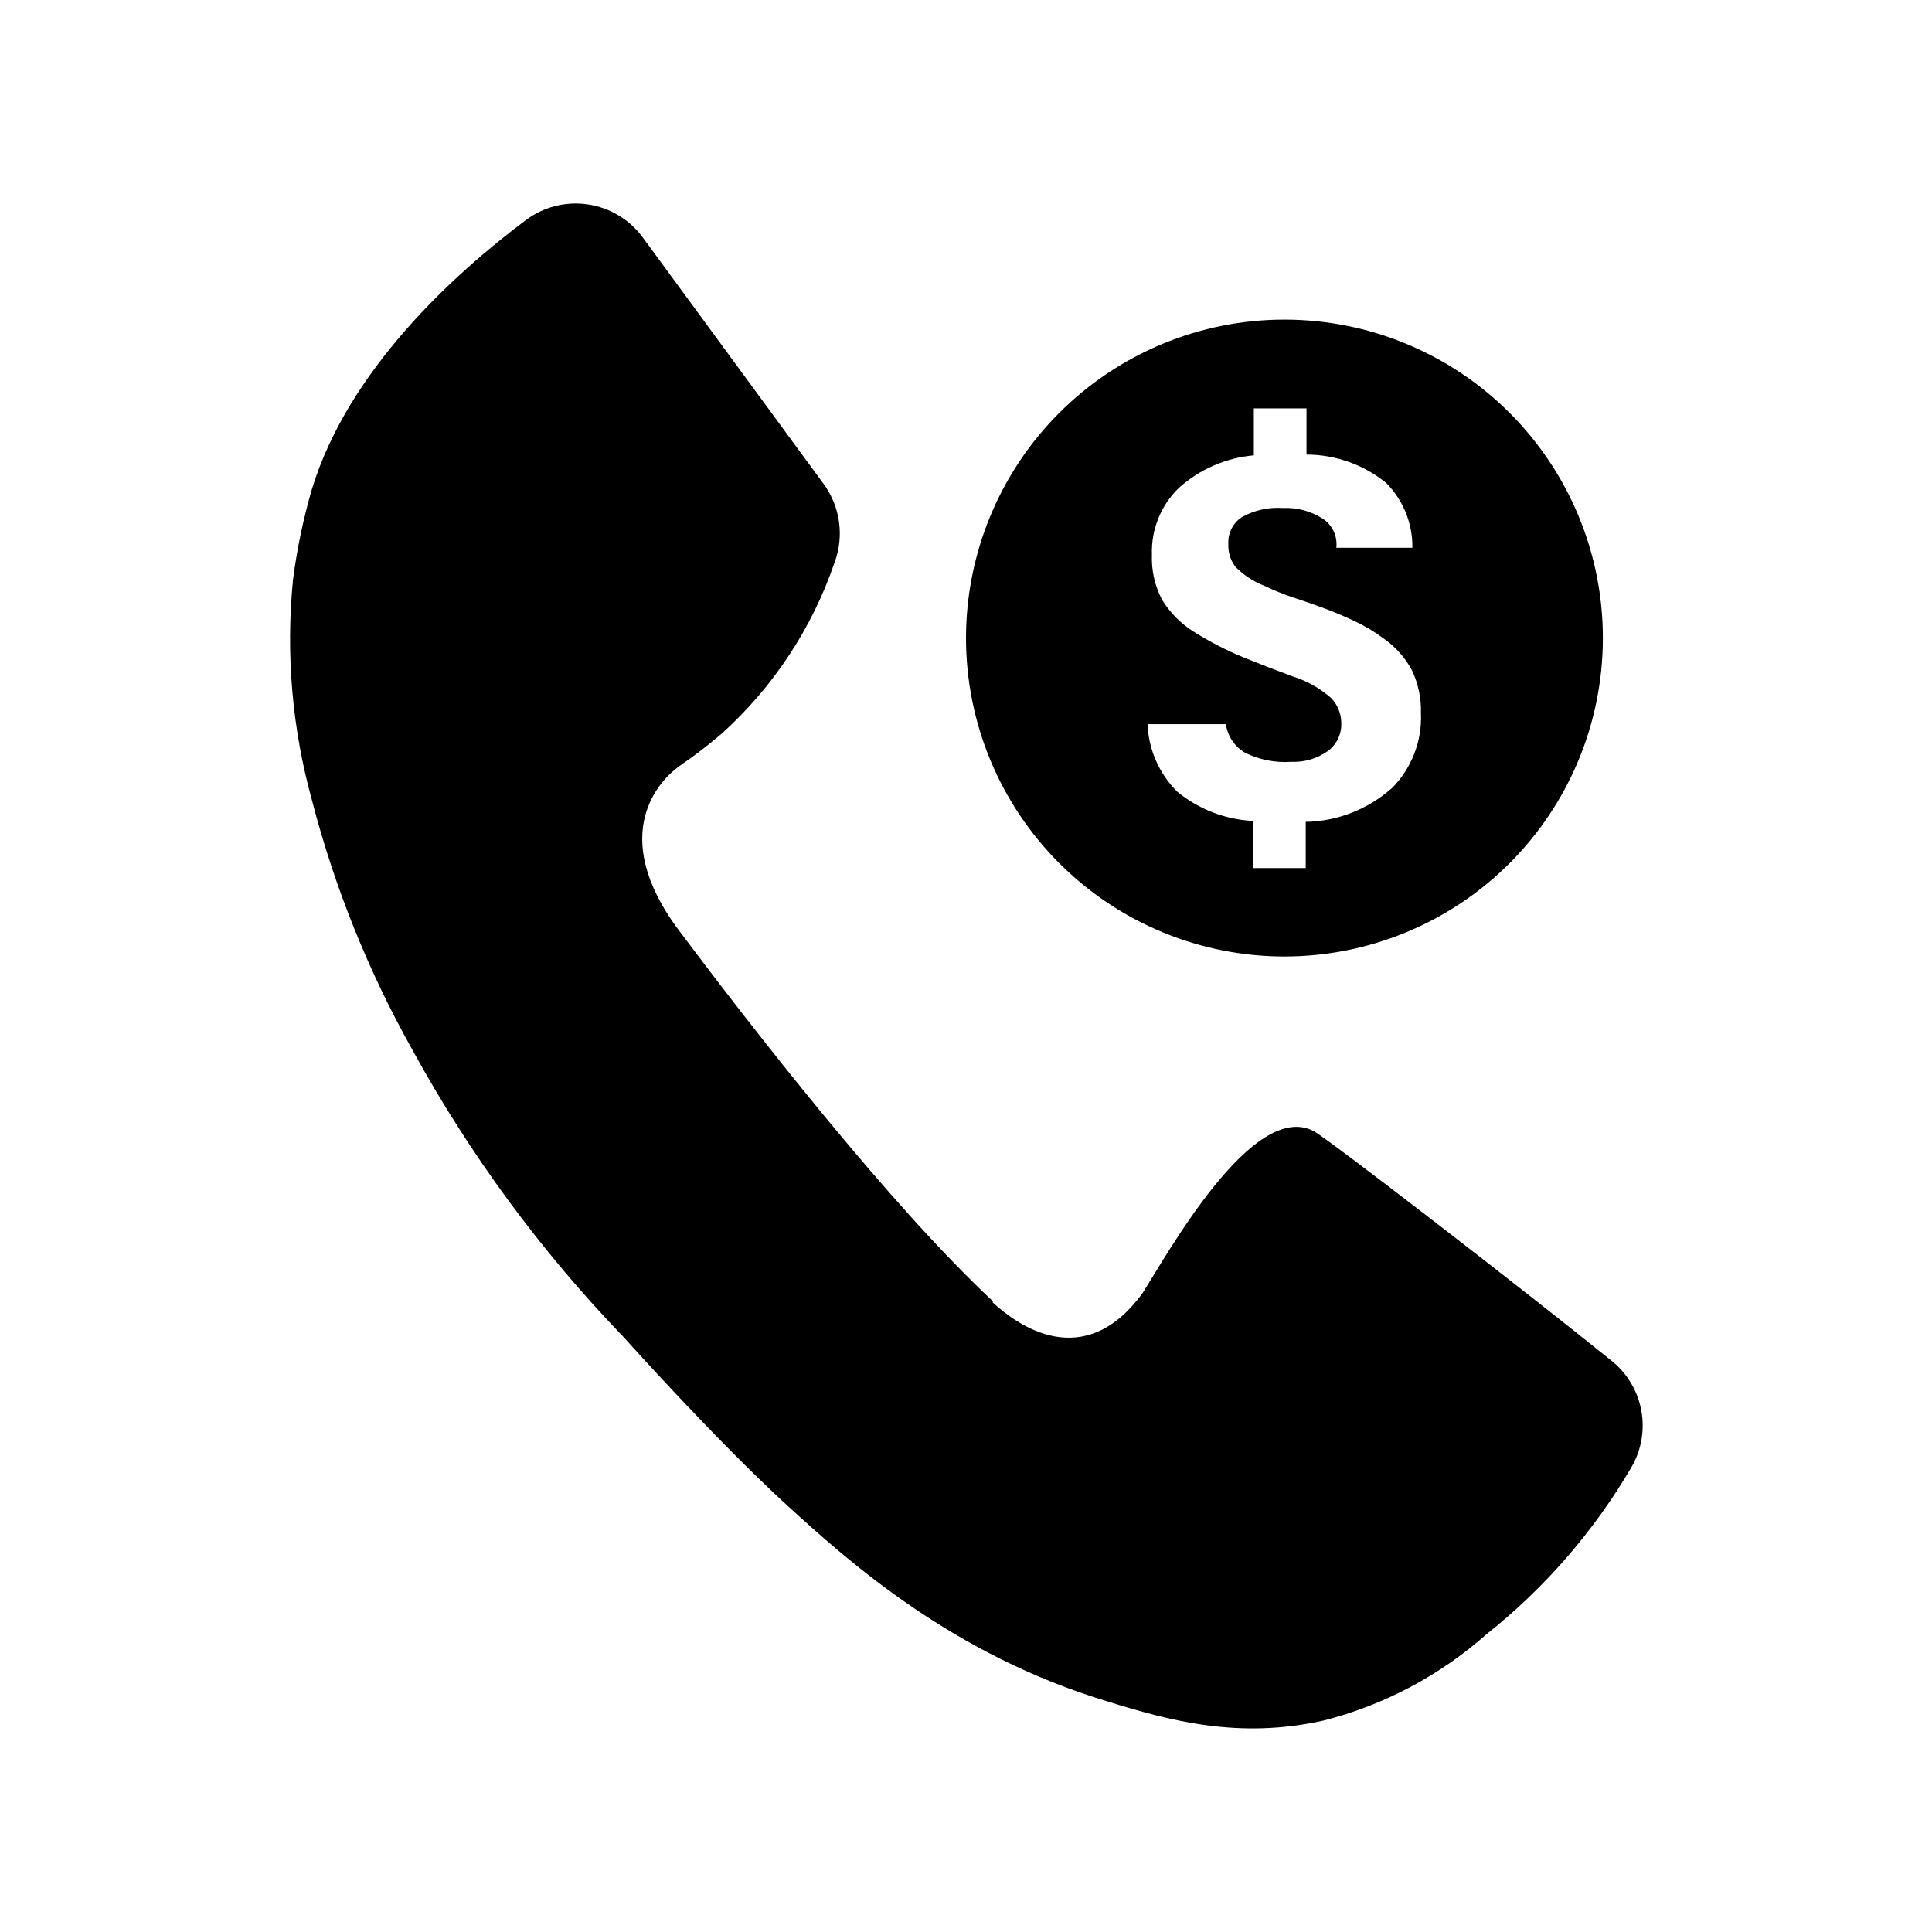
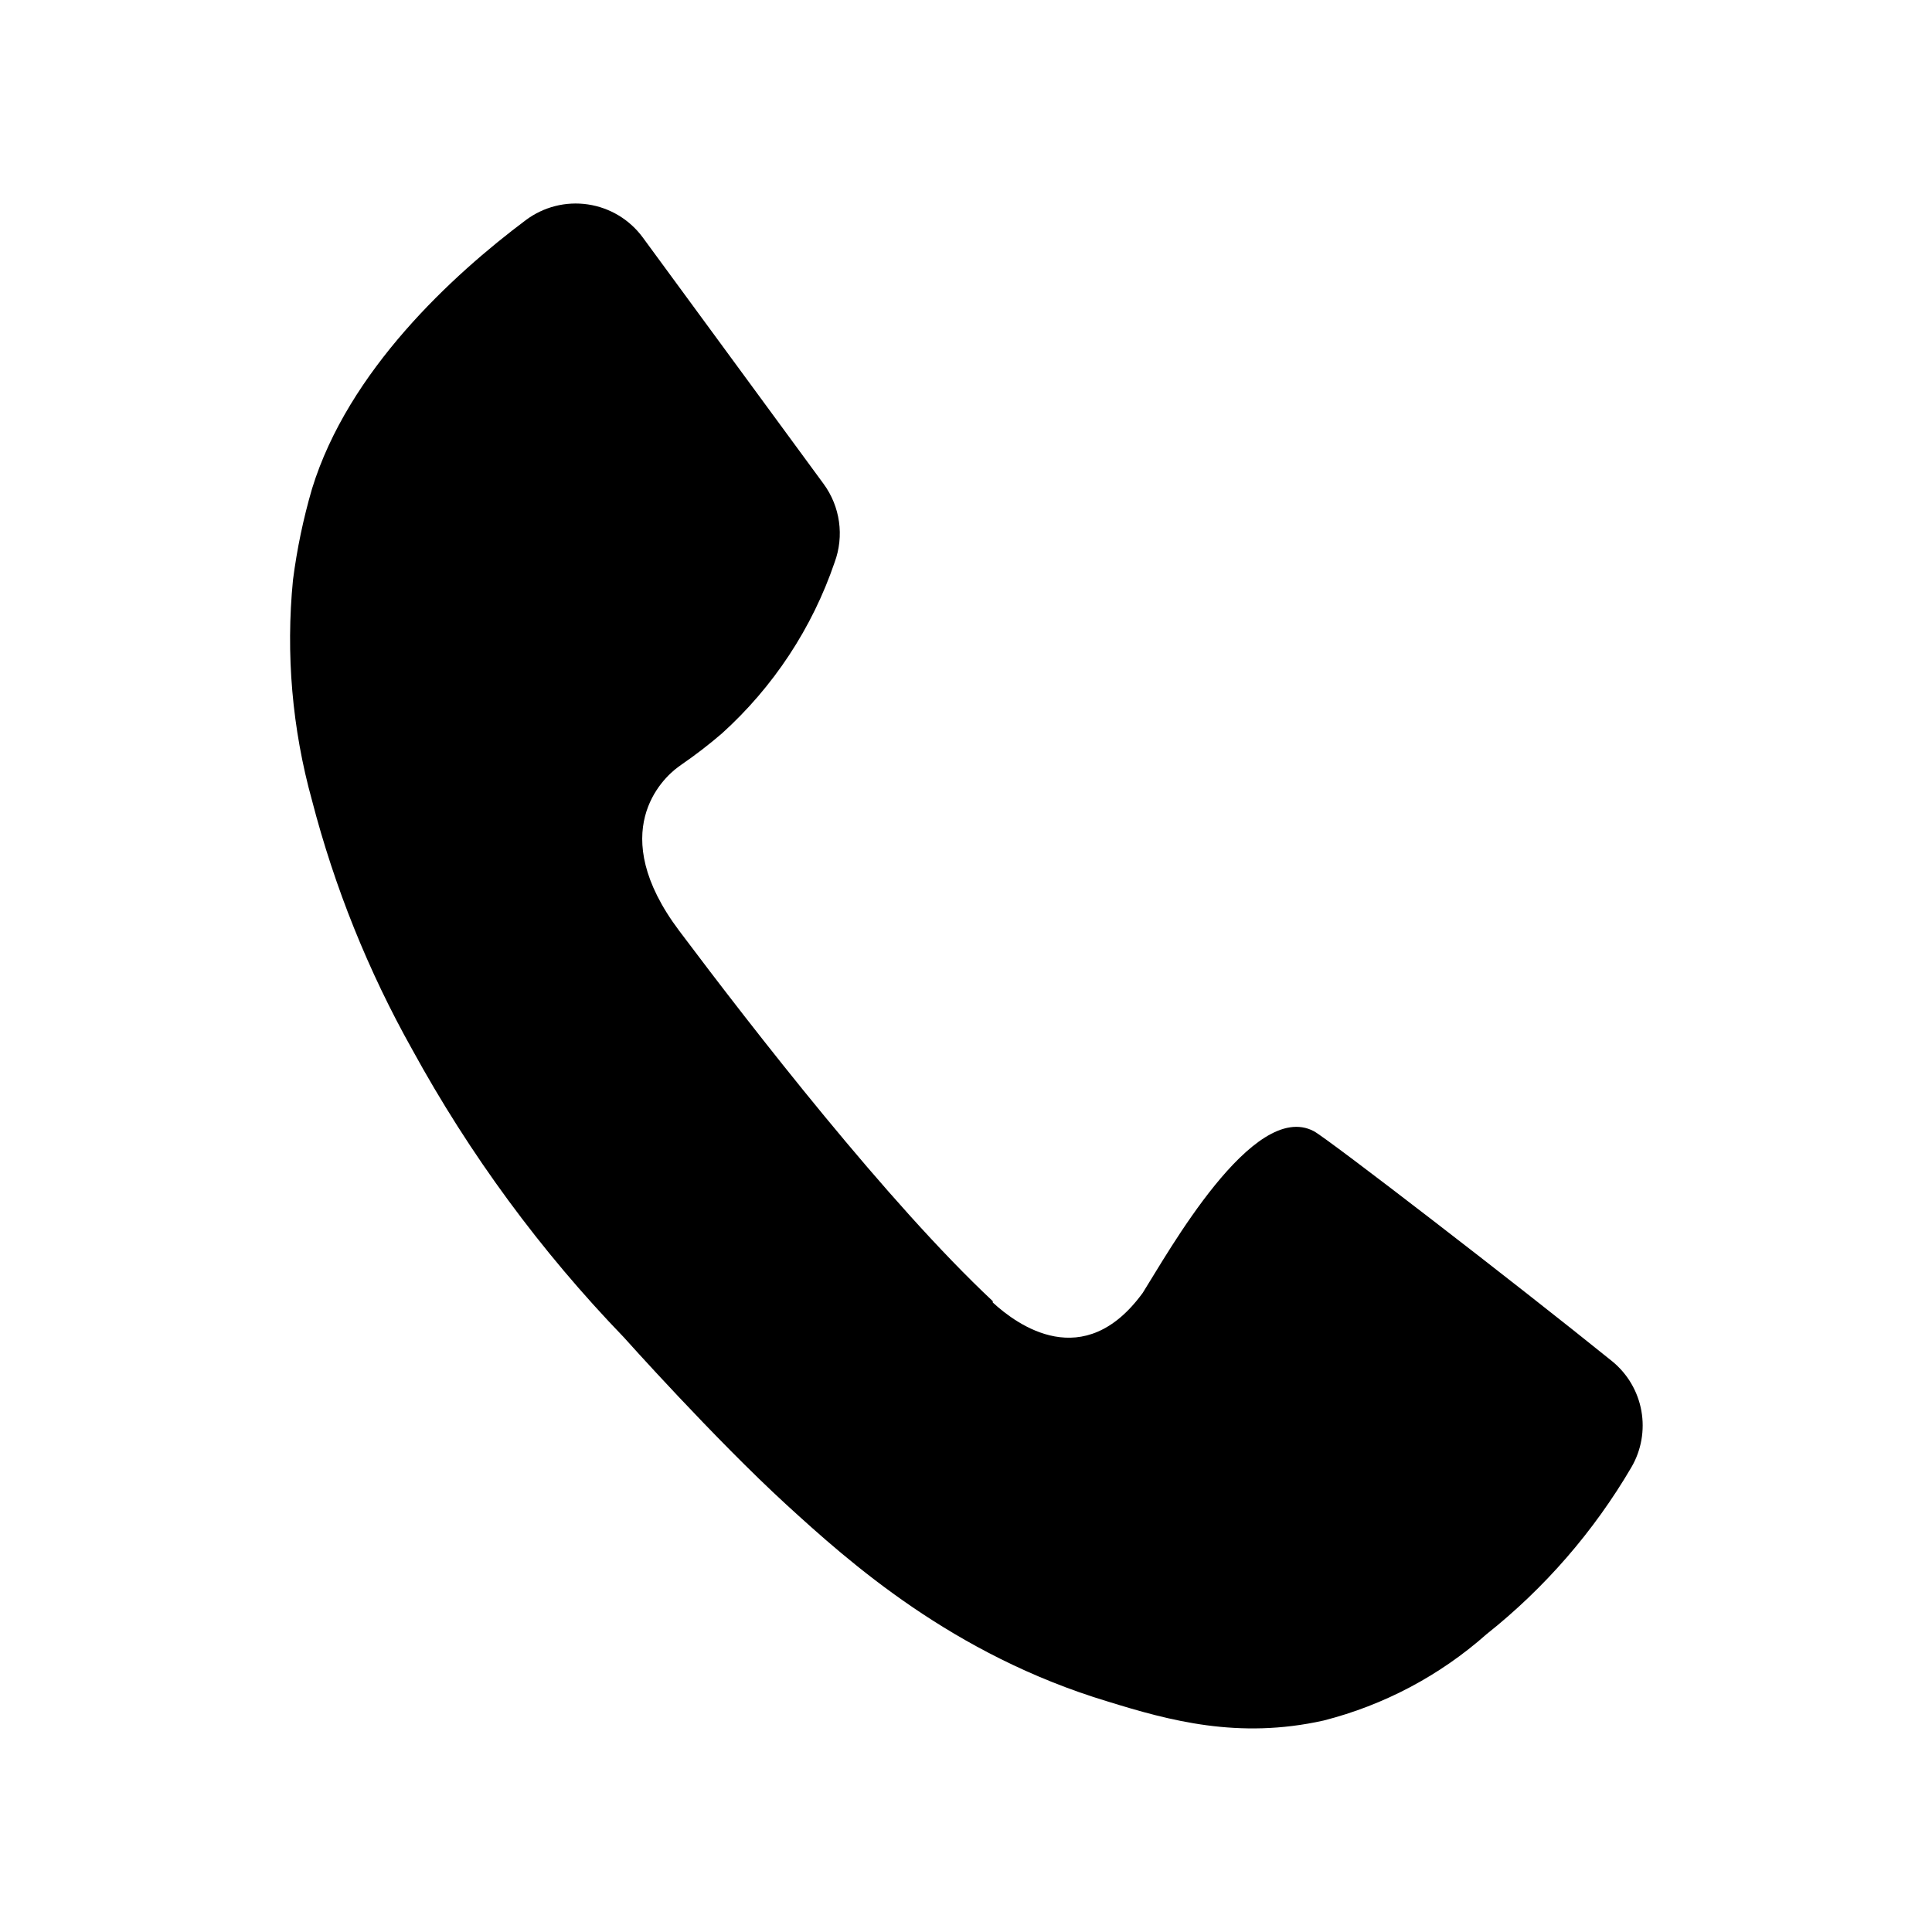
<svg xmlns="http://www.w3.org/2000/svg" fill="#000000" width="800px" height="800px" version="1.1" viewBox="144 144 512 512">
  <g>
    <path d="m571.29 504.79c-25.191-20.352-75.27-58.945-79.098-61.008-16.07-8.516-38.742 32.395-45.344 42.824-15.617 21.461-33.301 8.516-39.75 2.57v-0.352c-27.711-25.945-63.582-72.145-83.129-98.191-19.547-26.047-4.434-40.305-0.301-43.328l0.906-0.656v-0.004c3.723-2.559 7.305-5.316 10.73-8.262 13.652-12.328 23.934-27.934 29.875-45.344 2.586-6.984 1.488-14.801-2.922-20.809l-47.91-65.293c-3.488-4.75-8.73-7.906-14.562-8.766-5.828-0.863-11.762 0.645-16.473 4.184-19.348 14.508-47.004 39.852-56.629 71.188-2.305 7.898-3.988 15.969-5.039 24.133-1.934 19.625-0.227 39.438 5.039 58.441 5.977 23.047 14.902 45.23 26.551 66 15.207 27.812 34.066 53.465 56.074 76.273 0 0 24.082 26.953 43.176 44.438 16.523 15.113 43.934 39.699 85.094 52.094 16.273 5.039 34.613 10.078 57.184 5.039 16.008-4.078 30.809-11.922 43.176-22.875 15.422-12.242 28.438-27.242 38.391-44.234 2.637-4.512 3.574-9.816 2.652-14.957-0.922-5.144-3.648-9.789-7.691-13.105z" />
-     <path d="m484.39 228.7c-22.379 0-43.84 8.891-59.664 24.711-15.828 15.82-24.719 37.281-24.723 59.66-0.008 22.379 8.879 43.844 24.699 59.672 15.816 15.828 37.277 24.723 59.652 24.734 22.379 0.008 43.844-8.871 59.676-24.688 15.832-15.816 24.734-37.273 24.746-59.652 0.016-22.391-8.871-43.867-24.699-59.703-15.824-15.836-37.297-24.734-59.688-24.734zm28.312 124.29c-6.269 5.535-14.305 8.66-22.672 8.816v12.242h-13.902v-12.492c-7.379-0.344-14.449-3.066-20.152-7.758-4.789-4.754-7.598-11.145-7.859-17.887h20.758c0.441 3.152 2.297 5.934 5.035 7.559 3.812 1.879 8.055 2.715 12.293 2.418 3.41 0.152 6.773-0.82 9.574-2.773 2.371-1.688 3.75-4.445 3.676-7.356 0.039-2.562-0.961-5.031-2.769-6.852-2.938-2.551-6.367-4.473-10.078-5.641-4.301-1.578-8.648-3.258-13.047-5.039-4.547-1.879-8.93-4.137-13.098-6.75-3.438-2.129-6.336-5.027-8.465-8.465-1.953-3.703-2.891-7.859-2.723-12.043-0.223-6.641 2.375-13.066 7.156-17.684 5.512-4.938 12.477-7.957 19.848-8.613v-12.445h13.957v12.242c7.688 0.012 15.141 2.66 21.109 7.508 4.531 4.559 7.039 10.75 6.953 17.18h-20.152c0.355-3.074-1.07-6.086-3.68-7.758-3.125-1.973-6.781-2.941-10.477-2.773-3.785-0.266-7.566 0.574-10.883 2.422-2.359 1.551-3.719 4.234-3.578 7.051-0.117 2.188 0.543 4.348 1.863 6.098 2.164 2.207 4.777 3.922 7.66 5.039 2.598 1.242 5.273 2.32 8.012 3.223 2.789 0.906 5.523 1.863 8.211 2.871 2.688 1.008 5.324 2.133 7.91 3.375 2.562 1.191 4.992 2.644 7.254 4.332 3.309 2.246 6.008 5.273 7.859 8.82 1.578 3.457 2.356 7.231 2.266 11.031 0.355 7.527-2.5 14.852-7.859 20.152z" />
  </g>
</svg>